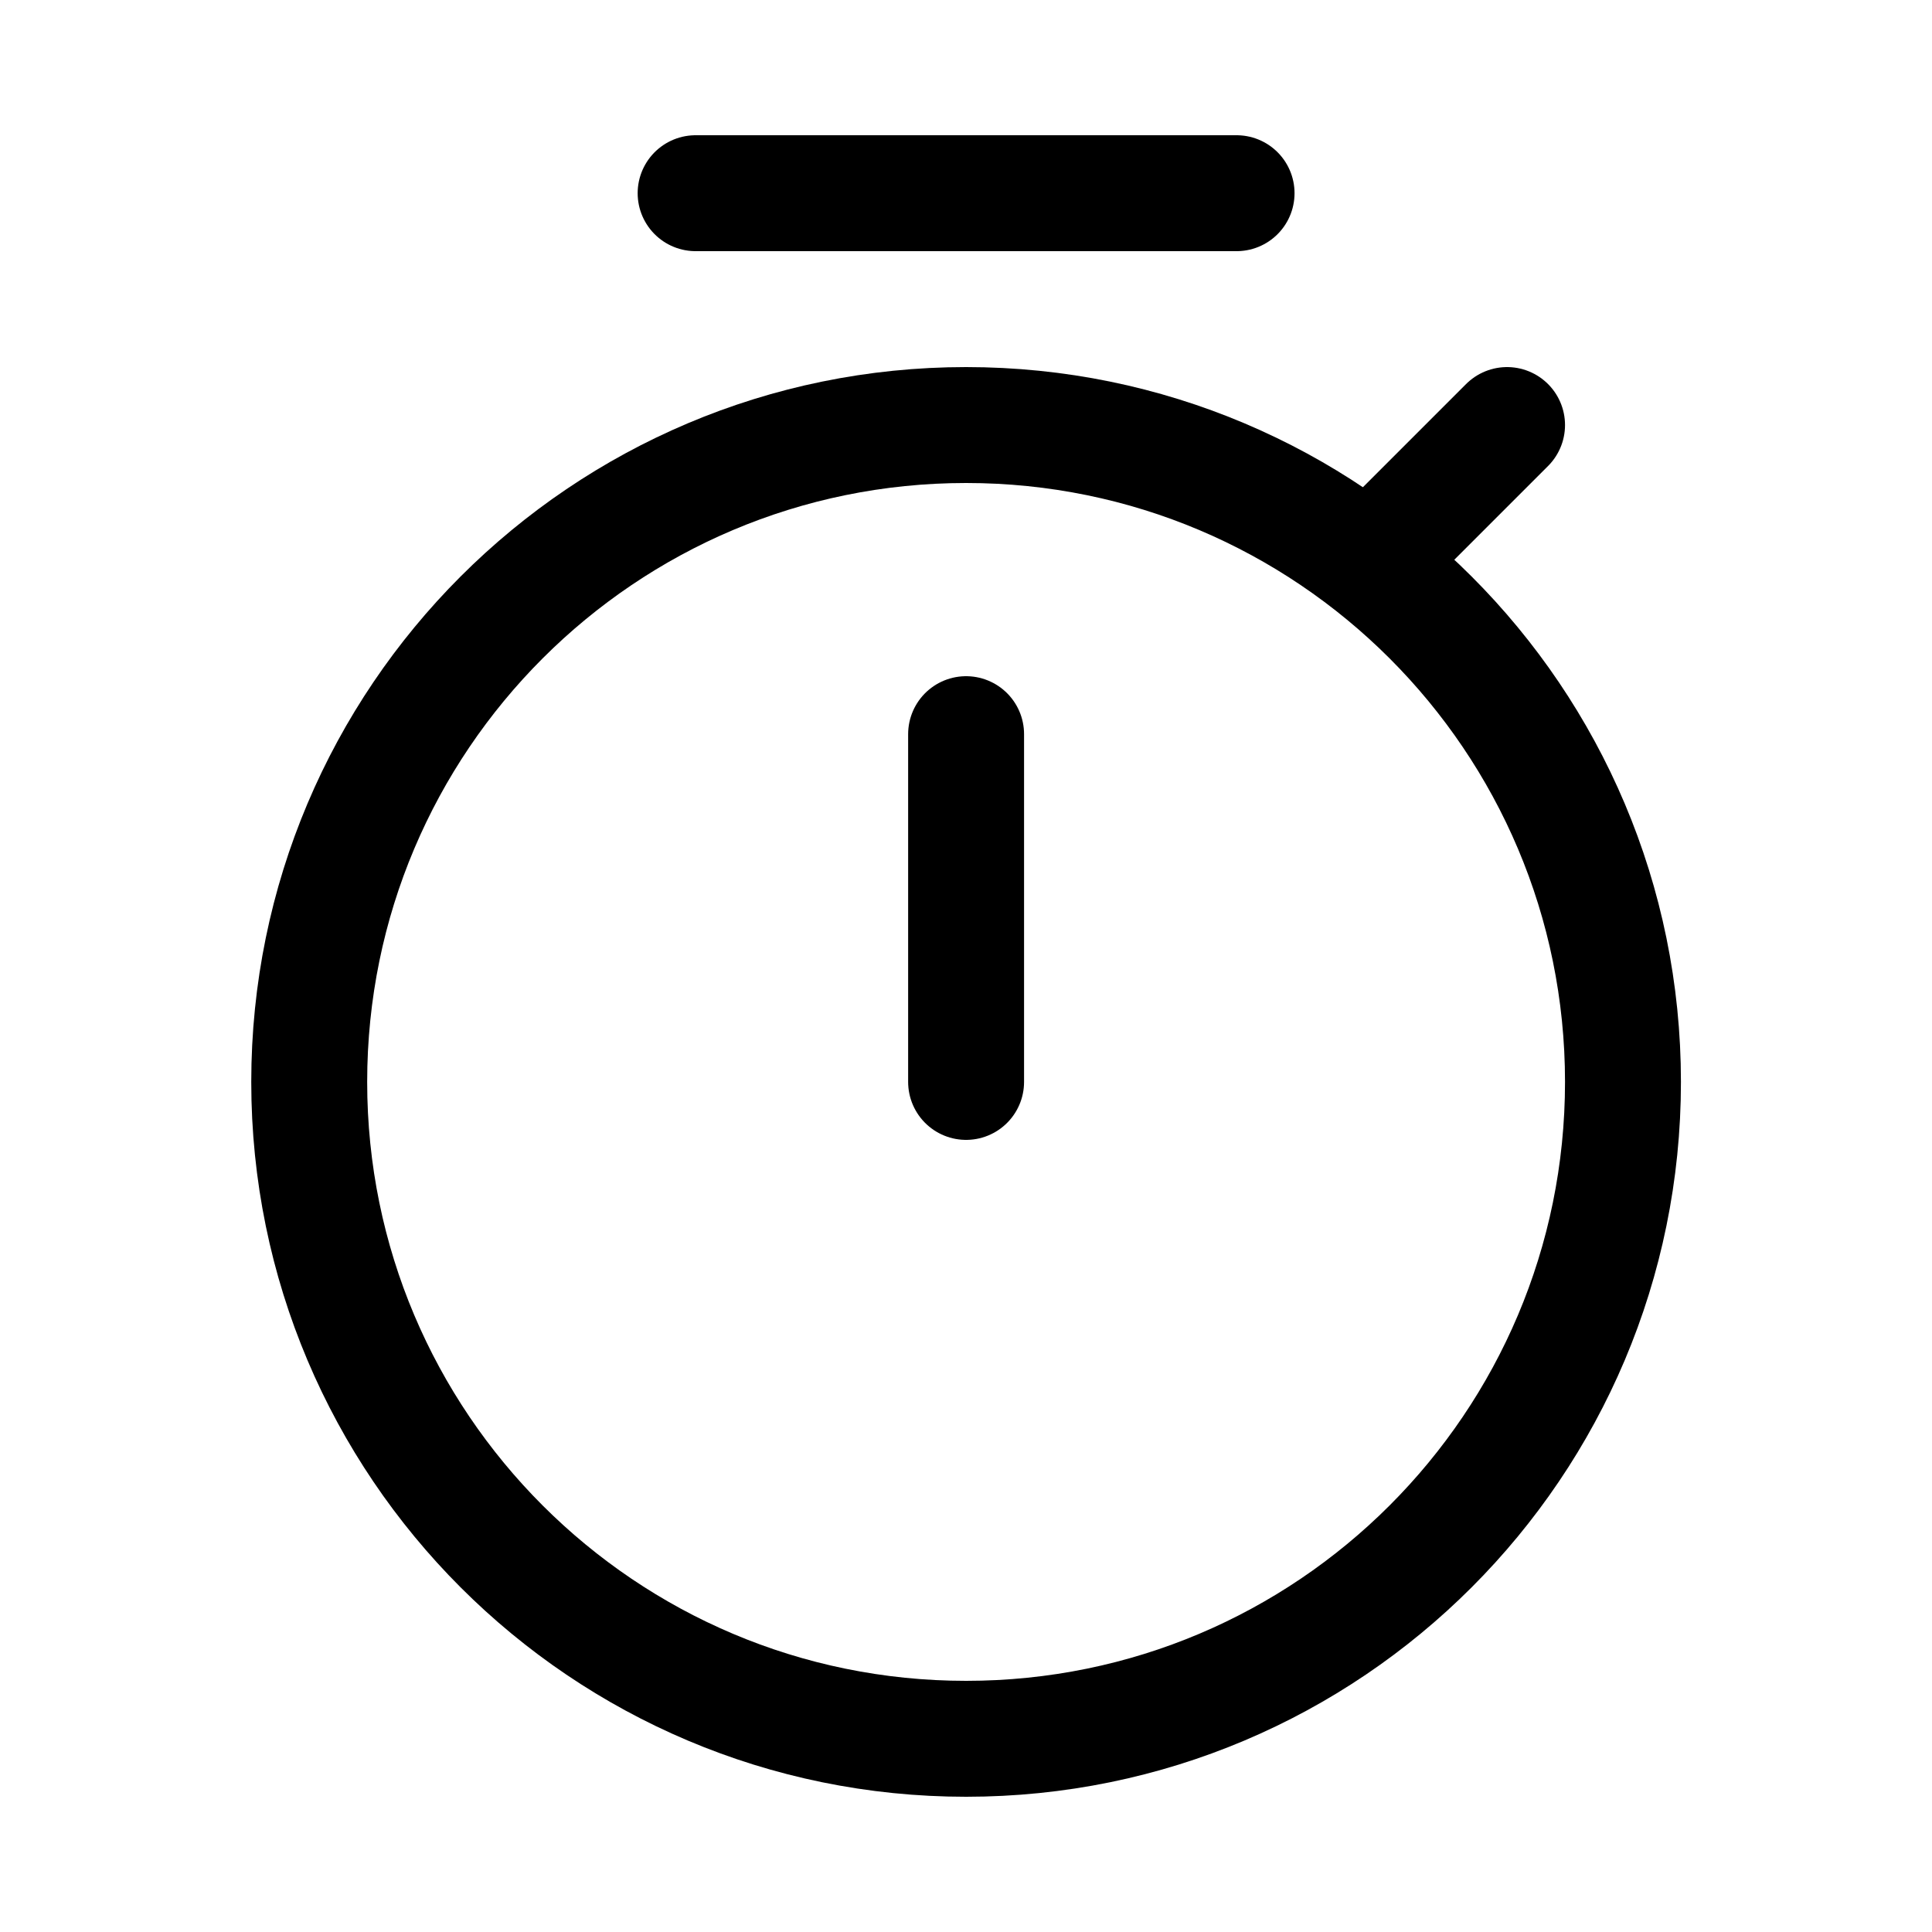
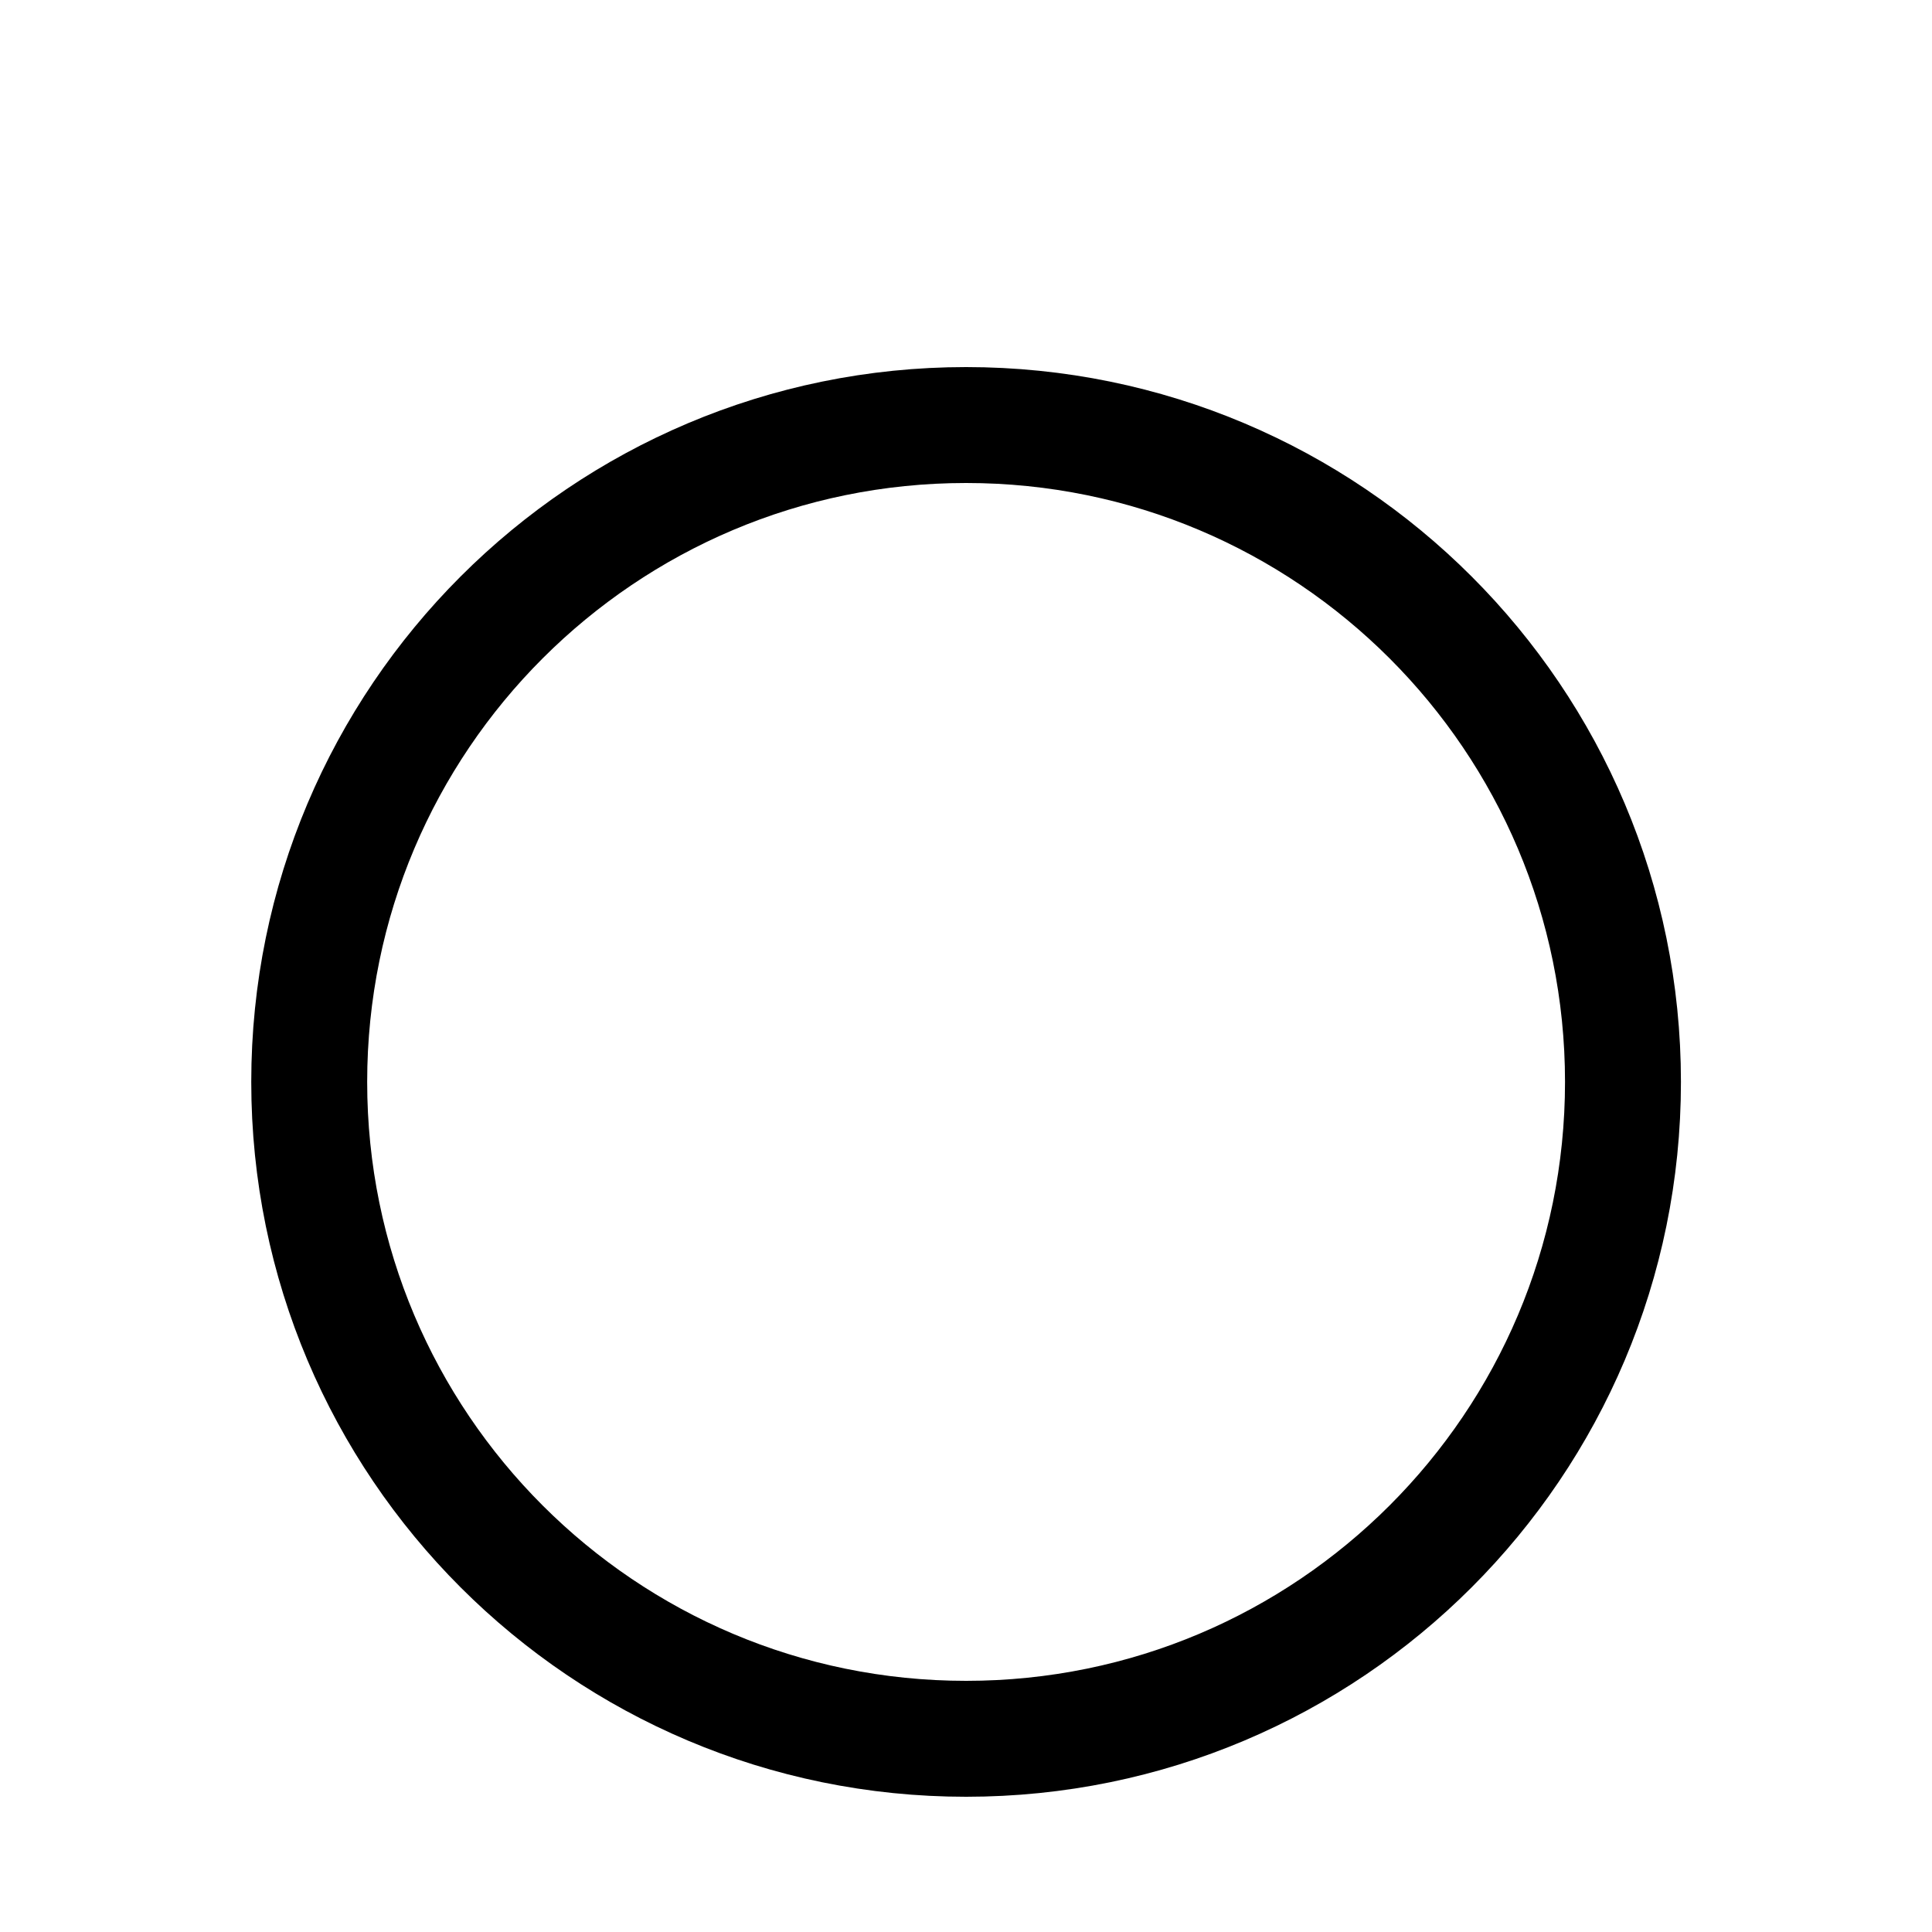
<svg xmlns="http://www.w3.org/2000/svg" width="20" height="20" viewBox="0 0 20 20" fill="none">
  <path d="M10.001 18C13.757 18 16.801 14.956 16.801 11.2C16.801 7.444 13.757 4.4 10.001 4.4C6.246 4.4 3.201 7.444 3.201 11.2C3.201 14.956 6.246 18 10.001 18Z" stroke="black" stroke-width="1.2" stroke-linejoin="round" />
-   <path d="M12.801 2H7.201M15.601 4.4L14.401 5.6M10.001 7.6V11.2" stroke="black" stroke-width="1.2" stroke-linecap="round" stroke-linejoin="round" />
</svg>